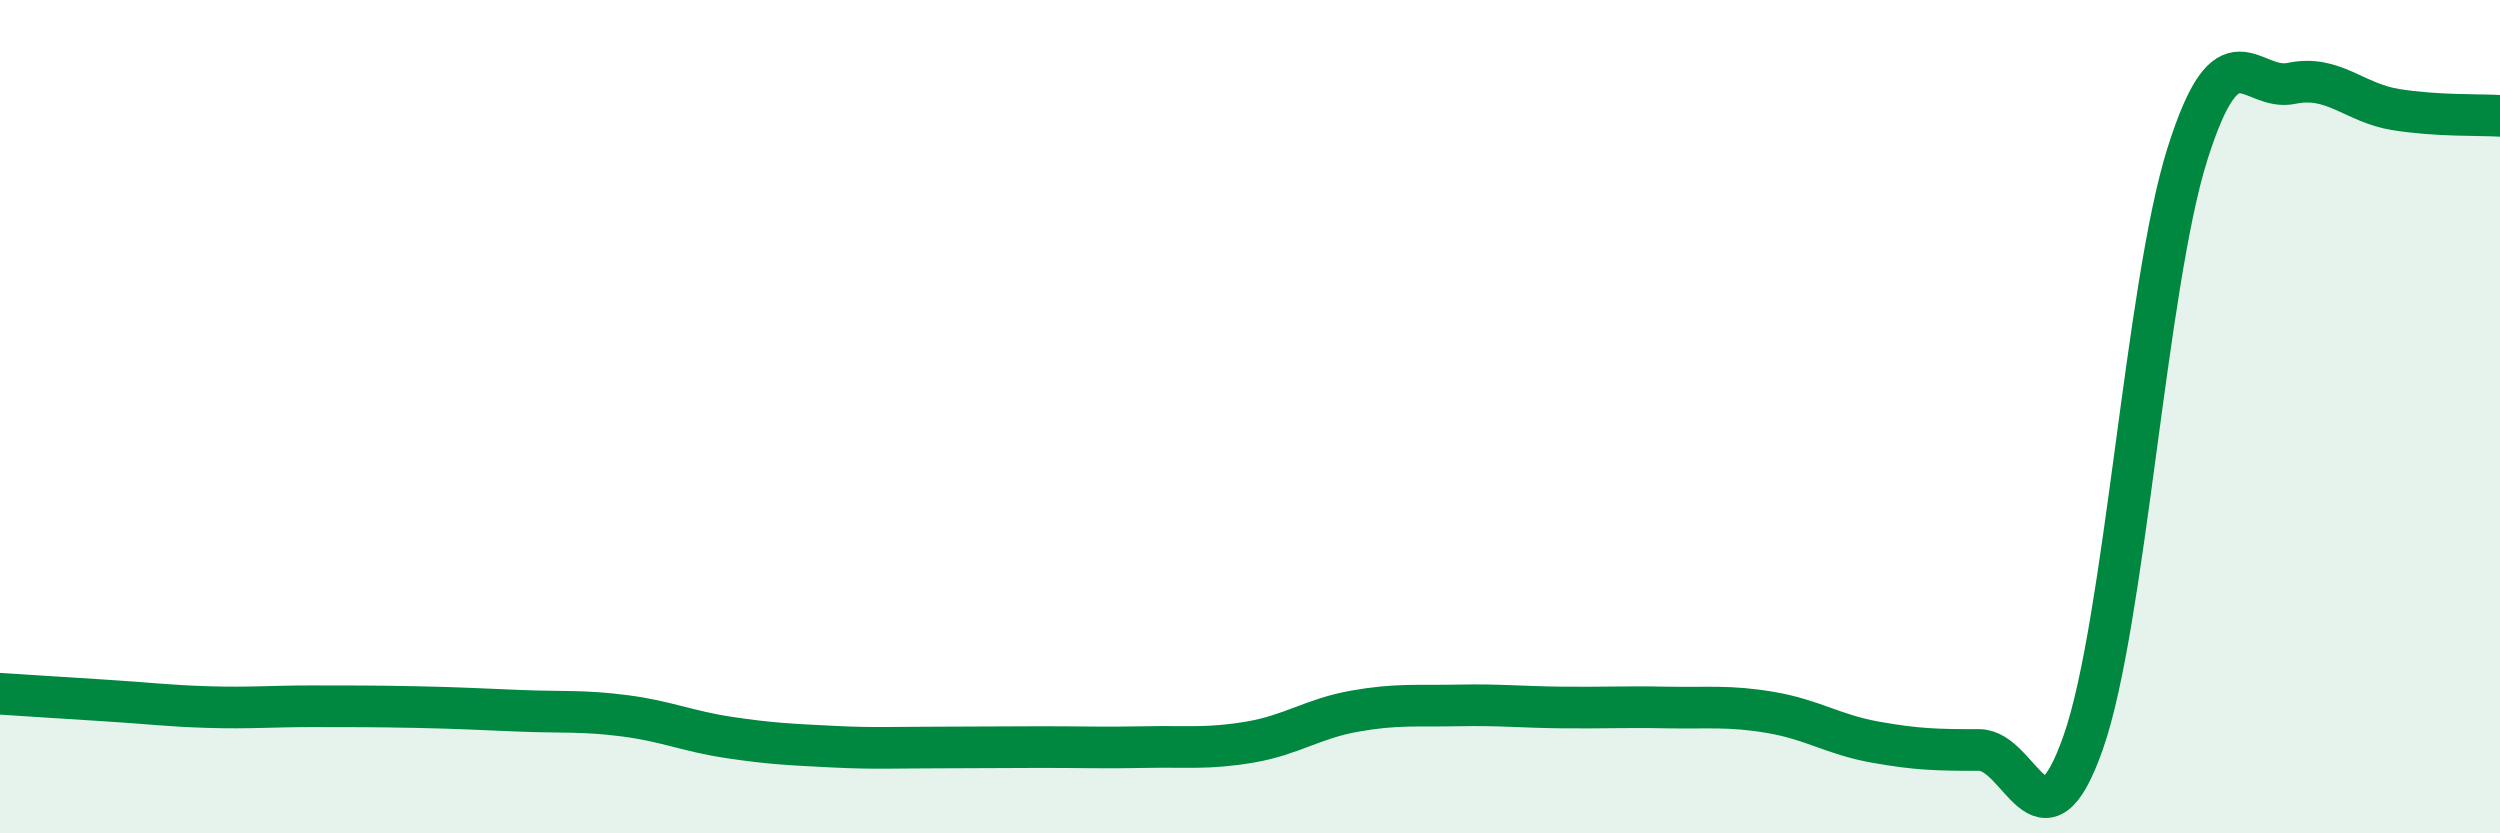
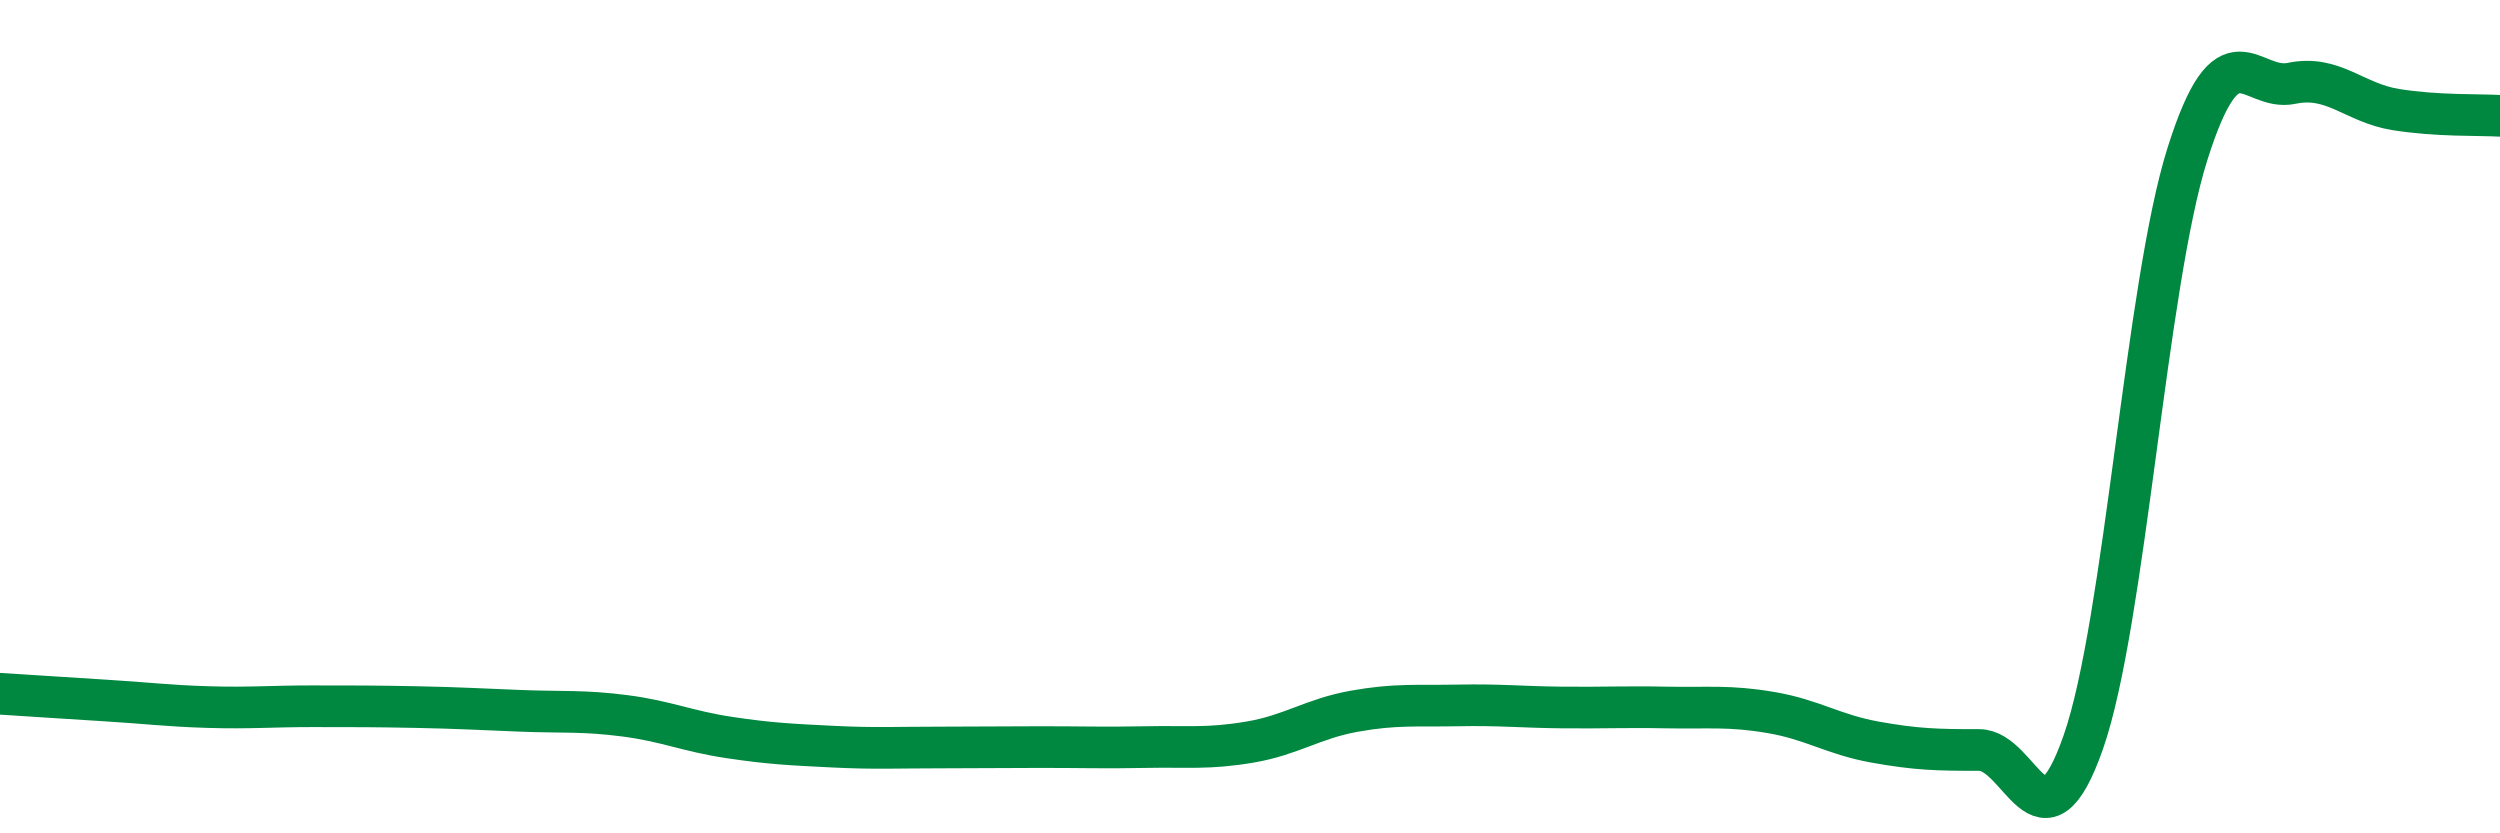
<svg xmlns="http://www.w3.org/2000/svg" width="60" height="20" viewBox="0 0 60 20">
-   <path d="M 0,16.65 C 0.5,16.68 1.5,16.75 2.5,16.81 C 3.5,16.87 4,16.94 5,16.97 C 6,17 6.5,16.95 7.5,16.95 C 8.5,16.95 9,16.95 10,16.97 C 11,16.99 11.5,17.02 12.5,17.06 C 13.5,17.1 14,17.05 15,17.18 C 16,17.31 16.5,17.55 17.5,17.7 C 18.5,17.85 19,17.87 20,17.92 C 21,17.97 21.5,17.94 22.5,17.94 C 23.5,17.94 24,17.93 25,17.93 C 26,17.93 26.5,17.95 27.5,17.93 C 28.5,17.91 29,17.98 30,17.81 C 31,17.64 31.5,17.25 32.5,17.07 C 33.5,16.89 34,16.95 35,16.93 C 36,16.91 36.5,16.97 37.5,16.98 C 38.5,16.99 39,16.96 40,16.98 C 41,17 41.5,16.93 42.5,17.1 C 43.5,17.27 44,17.63 45,17.81 C 46,17.99 46.5,18 47.5,18 C 48.5,18 49,20.67 50,17.81 C 51,14.95 51.5,6.85 52.5,3.69 C 53.5,0.53 54,2.21 55,2 C 56,1.79 56.5,2.47 57.5,2.63 C 58.5,2.79 59.5,2.75 60,2.78L60 20L0 20Z" fill="#008740" opacity="0.1" stroke-linecap="round" stroke-linejoin="round" />
  <path d="M 0,16.65 C 0.5,16.68 1.5,16.75 2.5,16.81 C 3.5,16.87 4,16.94 5,16.97 C 6,17 6.5,16.95 7.5,16.95 C 8.5,16.95 9,16.95 10,16.97 C 11,16.99 11.5,17.02 12.5,17.06 C 13.5,17.1 14,17.05 15,17.18 C 16,17.31 16.5,17.55 17.5,17.7 C 18.5,17.85 19,17.87 20,17.92 C 21,17.97 21.5,17.94 22.5,17.94 C 23.5,17.94 24,17.93 25,17.93 C 26,17.93 26.5,17.95 27.5,17.93 C 28.5,17.91 29,17.98 30,17.81 C 31,17.64 31.5,17.25 32.5,17.07 C 33.5,16.89 34,16.95 35,16.93 C 36,16.91 36.5,16.97 37.5,16.98 C 38.5,16.99 39,16.96 40,16.98 C 41,17 41.5,16.93 42.5,17.1 C 43.5,17.27 44,17.63 45,17.81 C 46,17.99 46.5,18 47.5,18 C 48.5,18 49,20.67 50,17.81 C 51,14.95 51.5,6.85 52.5,3.69 C 53.5,0.53 54,2.21 55,2 C 56,1.79 56.5,2.47 57.5,2.63 C 58.5,2.79 59.5,2.75 60,2.78" stroke="#008740" stroke-width="1" fill="none" stroke-linecap="round" stroke-linejoin="round" />
</svg>